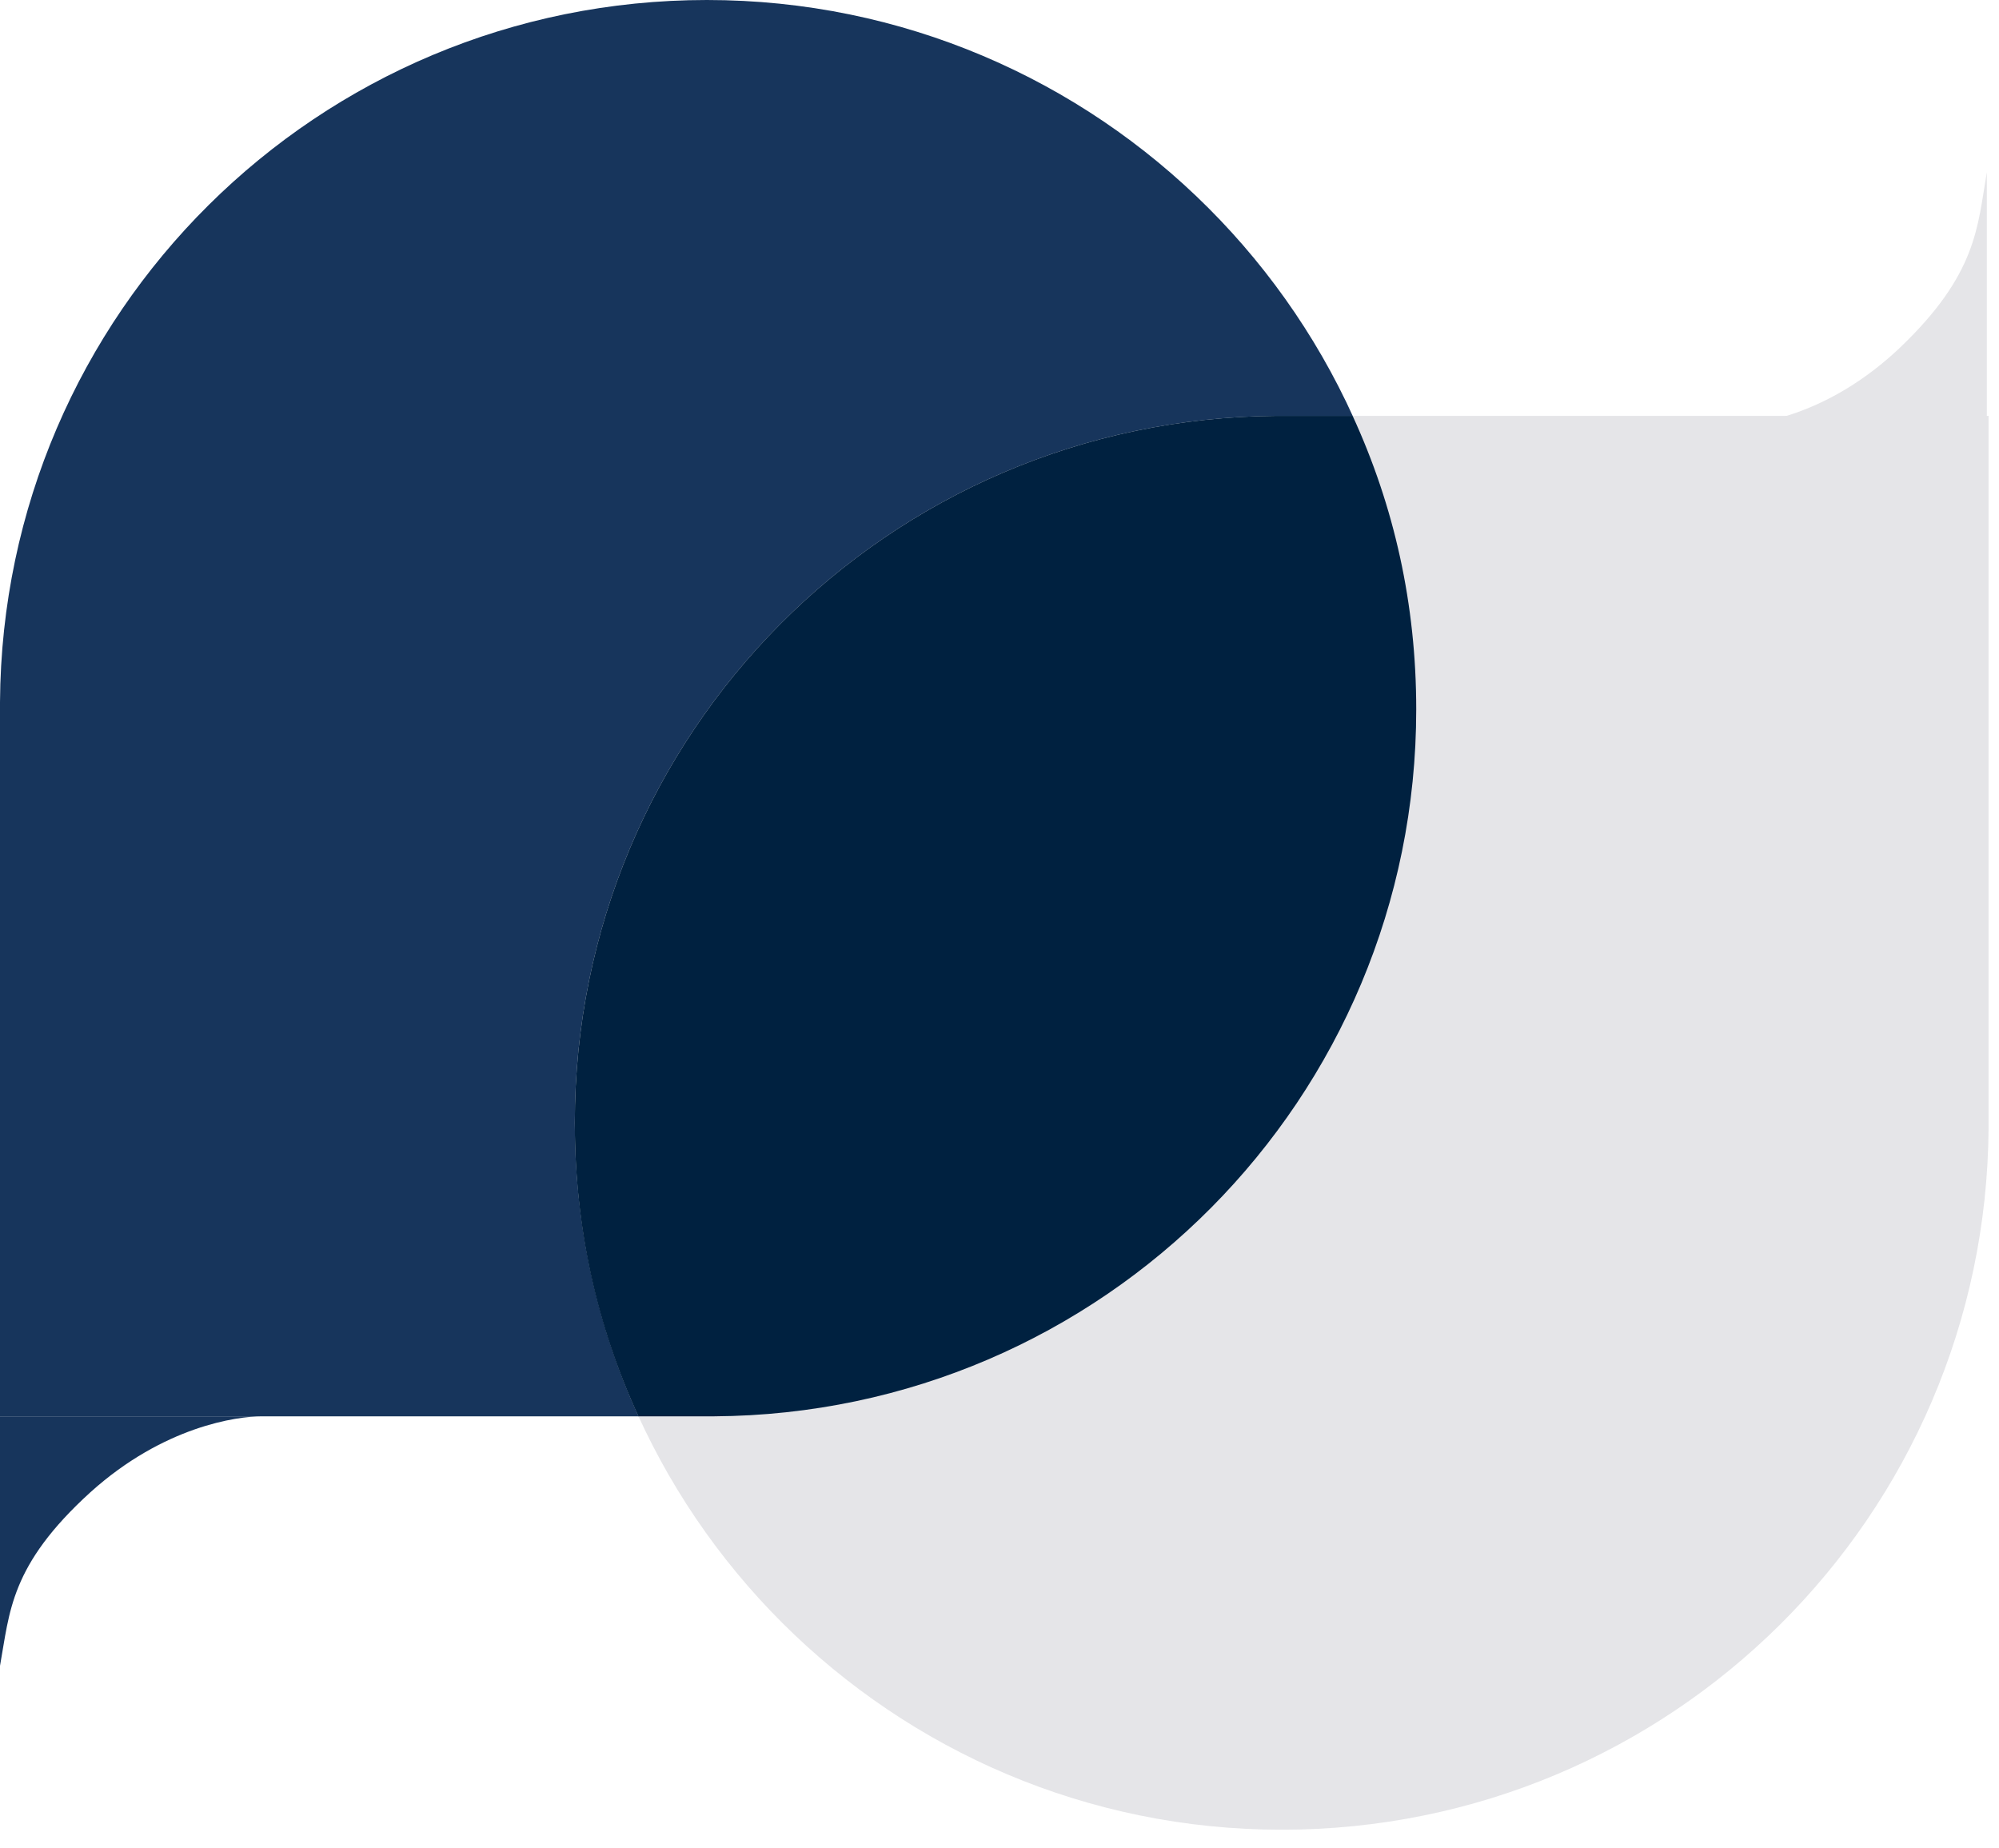
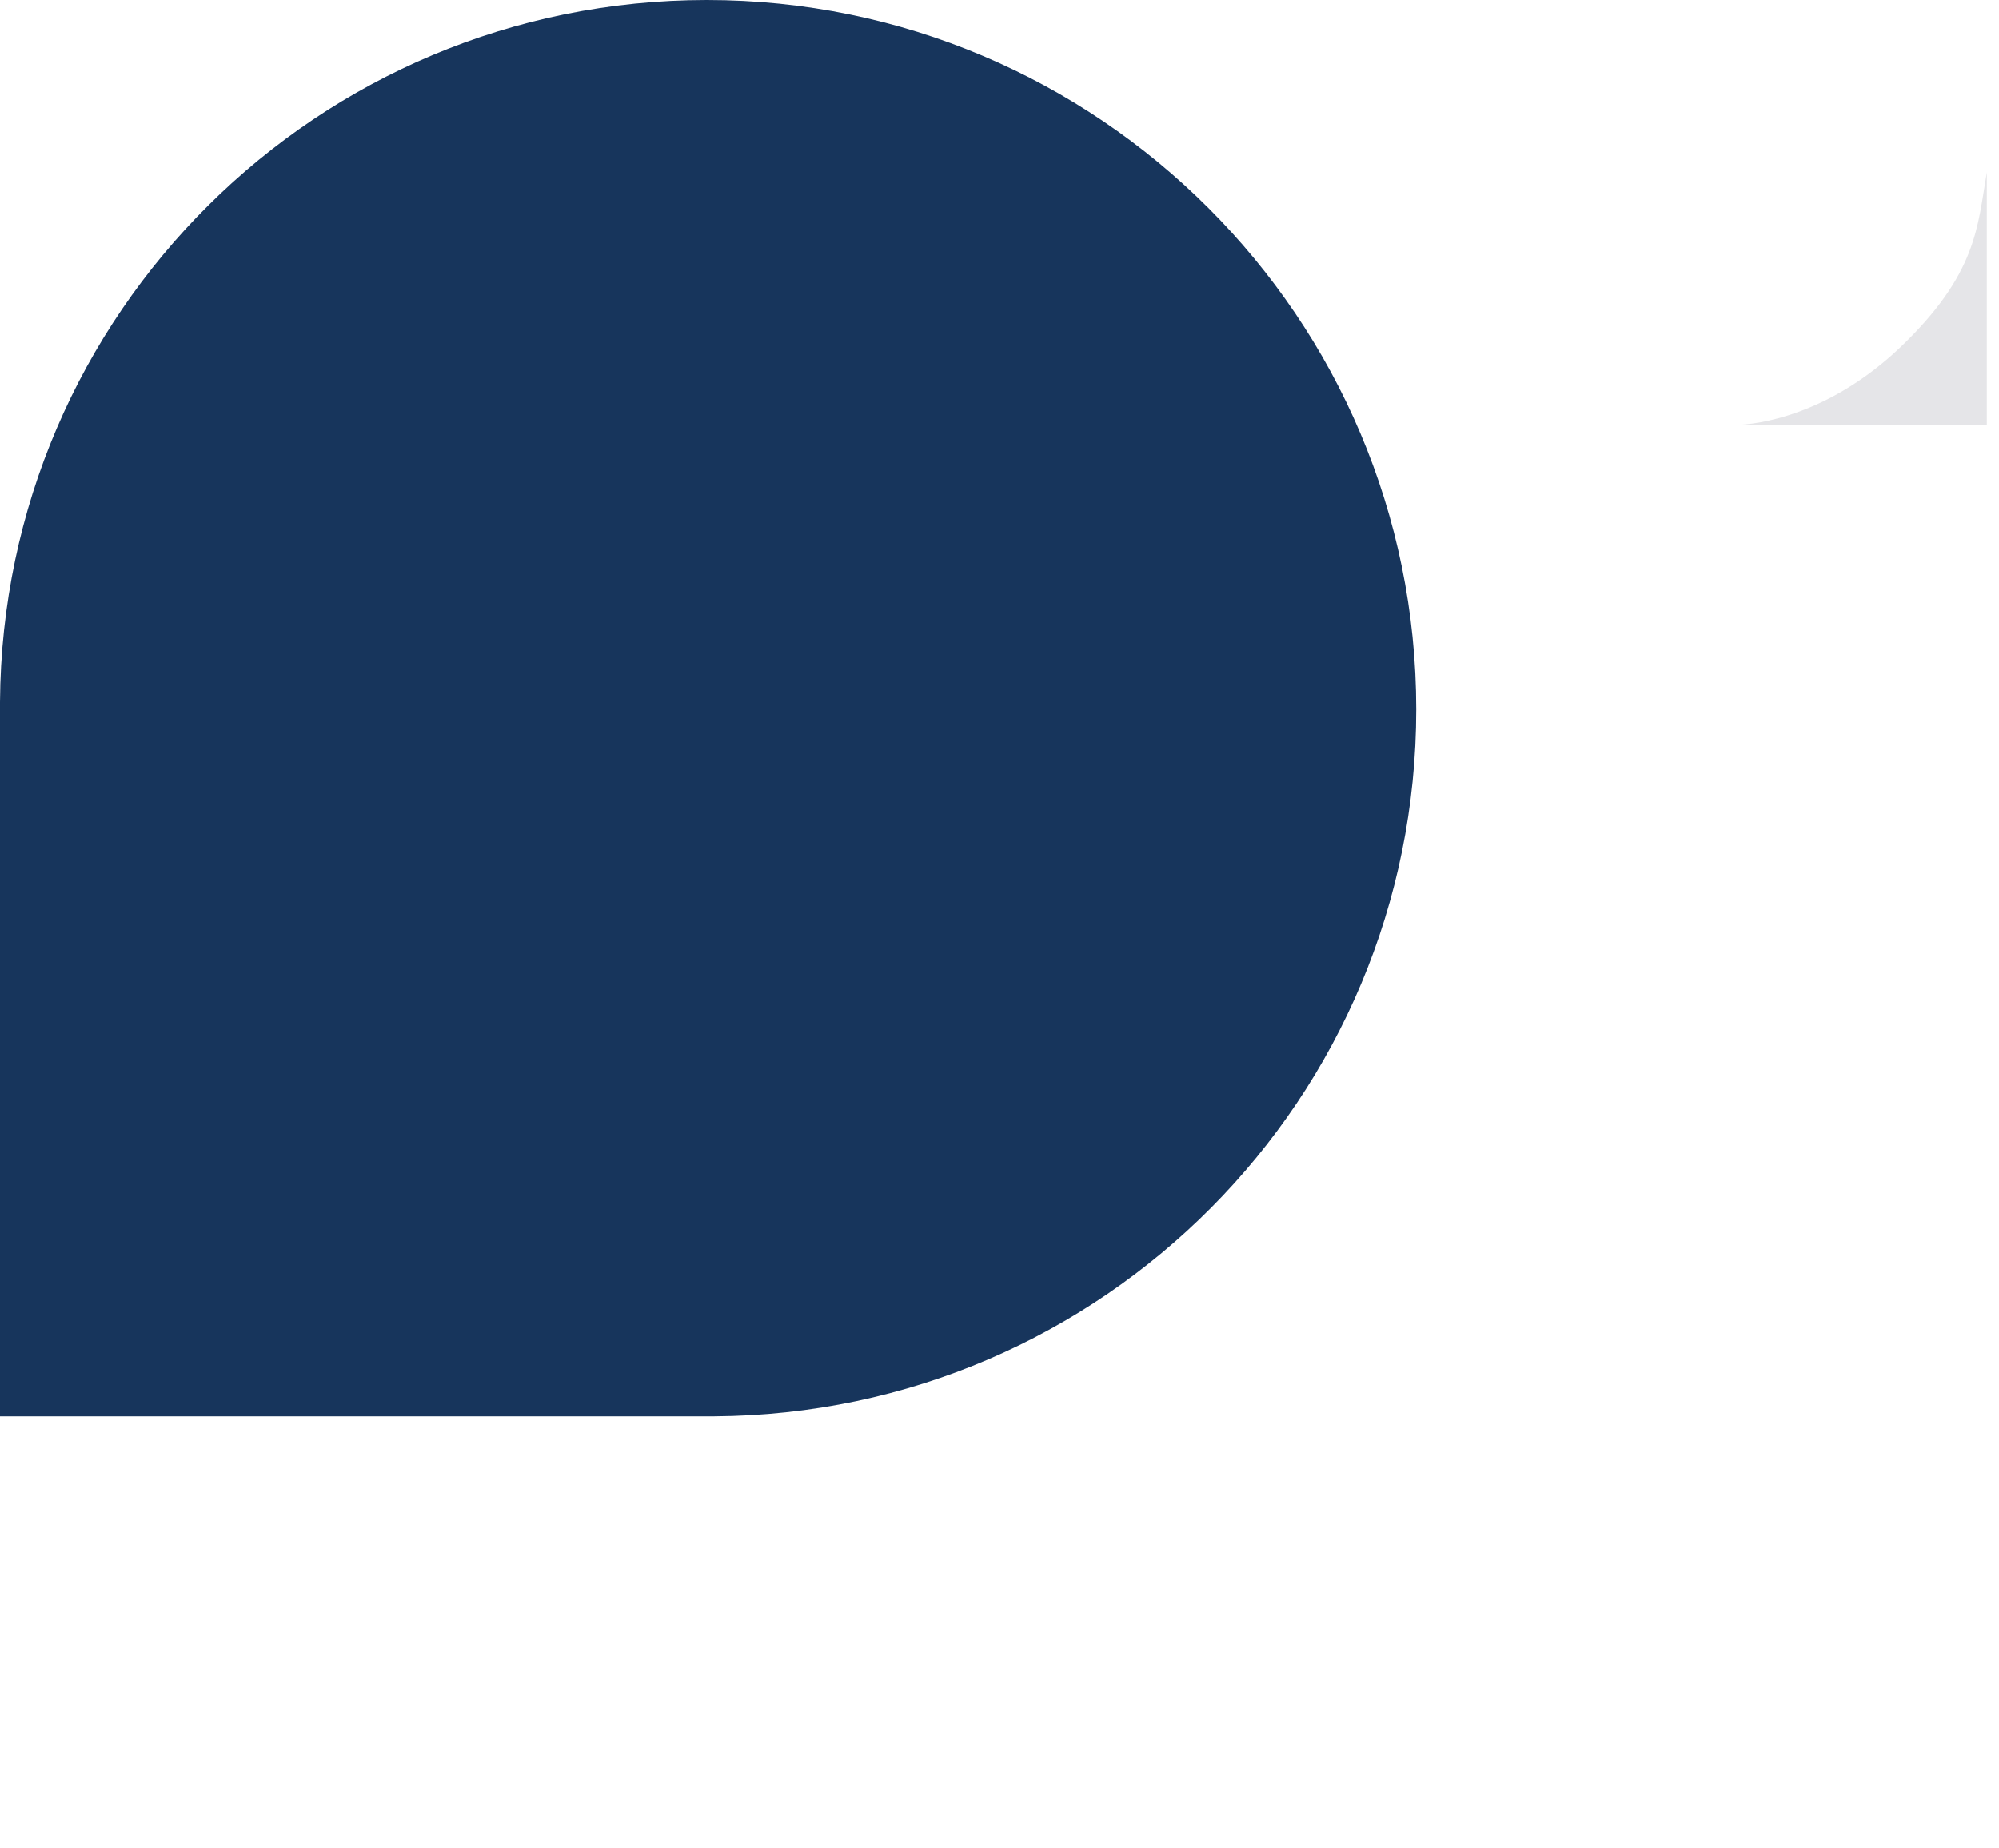
<svg xmlns="http://www.w3.org/2000/svg" width="66" height="61" viewBox="0 0 66 61" fill="none">
  <path d="M23.339 0C10.499 0 0.081 10.337 0 23.178V46.759H23.581C36.422 46.678 46.759 36.26 46.759 23.42C46.759 10.499 36.261 0 23.339 0Z" fill="#17355C" />
-   <path d="M0 54.996C0.323 53.22 0.323 51.685 2.988 49.263C5.411 47.082 7.834 46.759 8.641 46.759H0V54.996Z" fill="#17355C" />
  <path d="M62.714 11.494C60.375 13.703 58.036 14.03 57.256 14.03H65.598V5.688C65.287 7.487 65.287 9.041 62.714 11.494Z" fill="#E5E5E8" />
-   <path d="M42.156 13.729C29.315 13.81 18.978 24.228 18.978 37.068C18.978 49.989 29.477 60.407 42.317 60.407C55.158 60.407 65.576 50.07 65.656 37.23V13.729H42.156Z" fill="#E5E5E8" />
-   <path d="M42.156 13.729C29.315 13.81 18.978 24.228 18.978 37.068C18.978 40.541 19.705 43.771 21.078 46.759H23.581C36.422 46.678 46.759 36.261 46.759 23.42C46.759 19.947 46.032 16.717 44.659 13.729H42.156Z" fill="#002140" />
</svg>